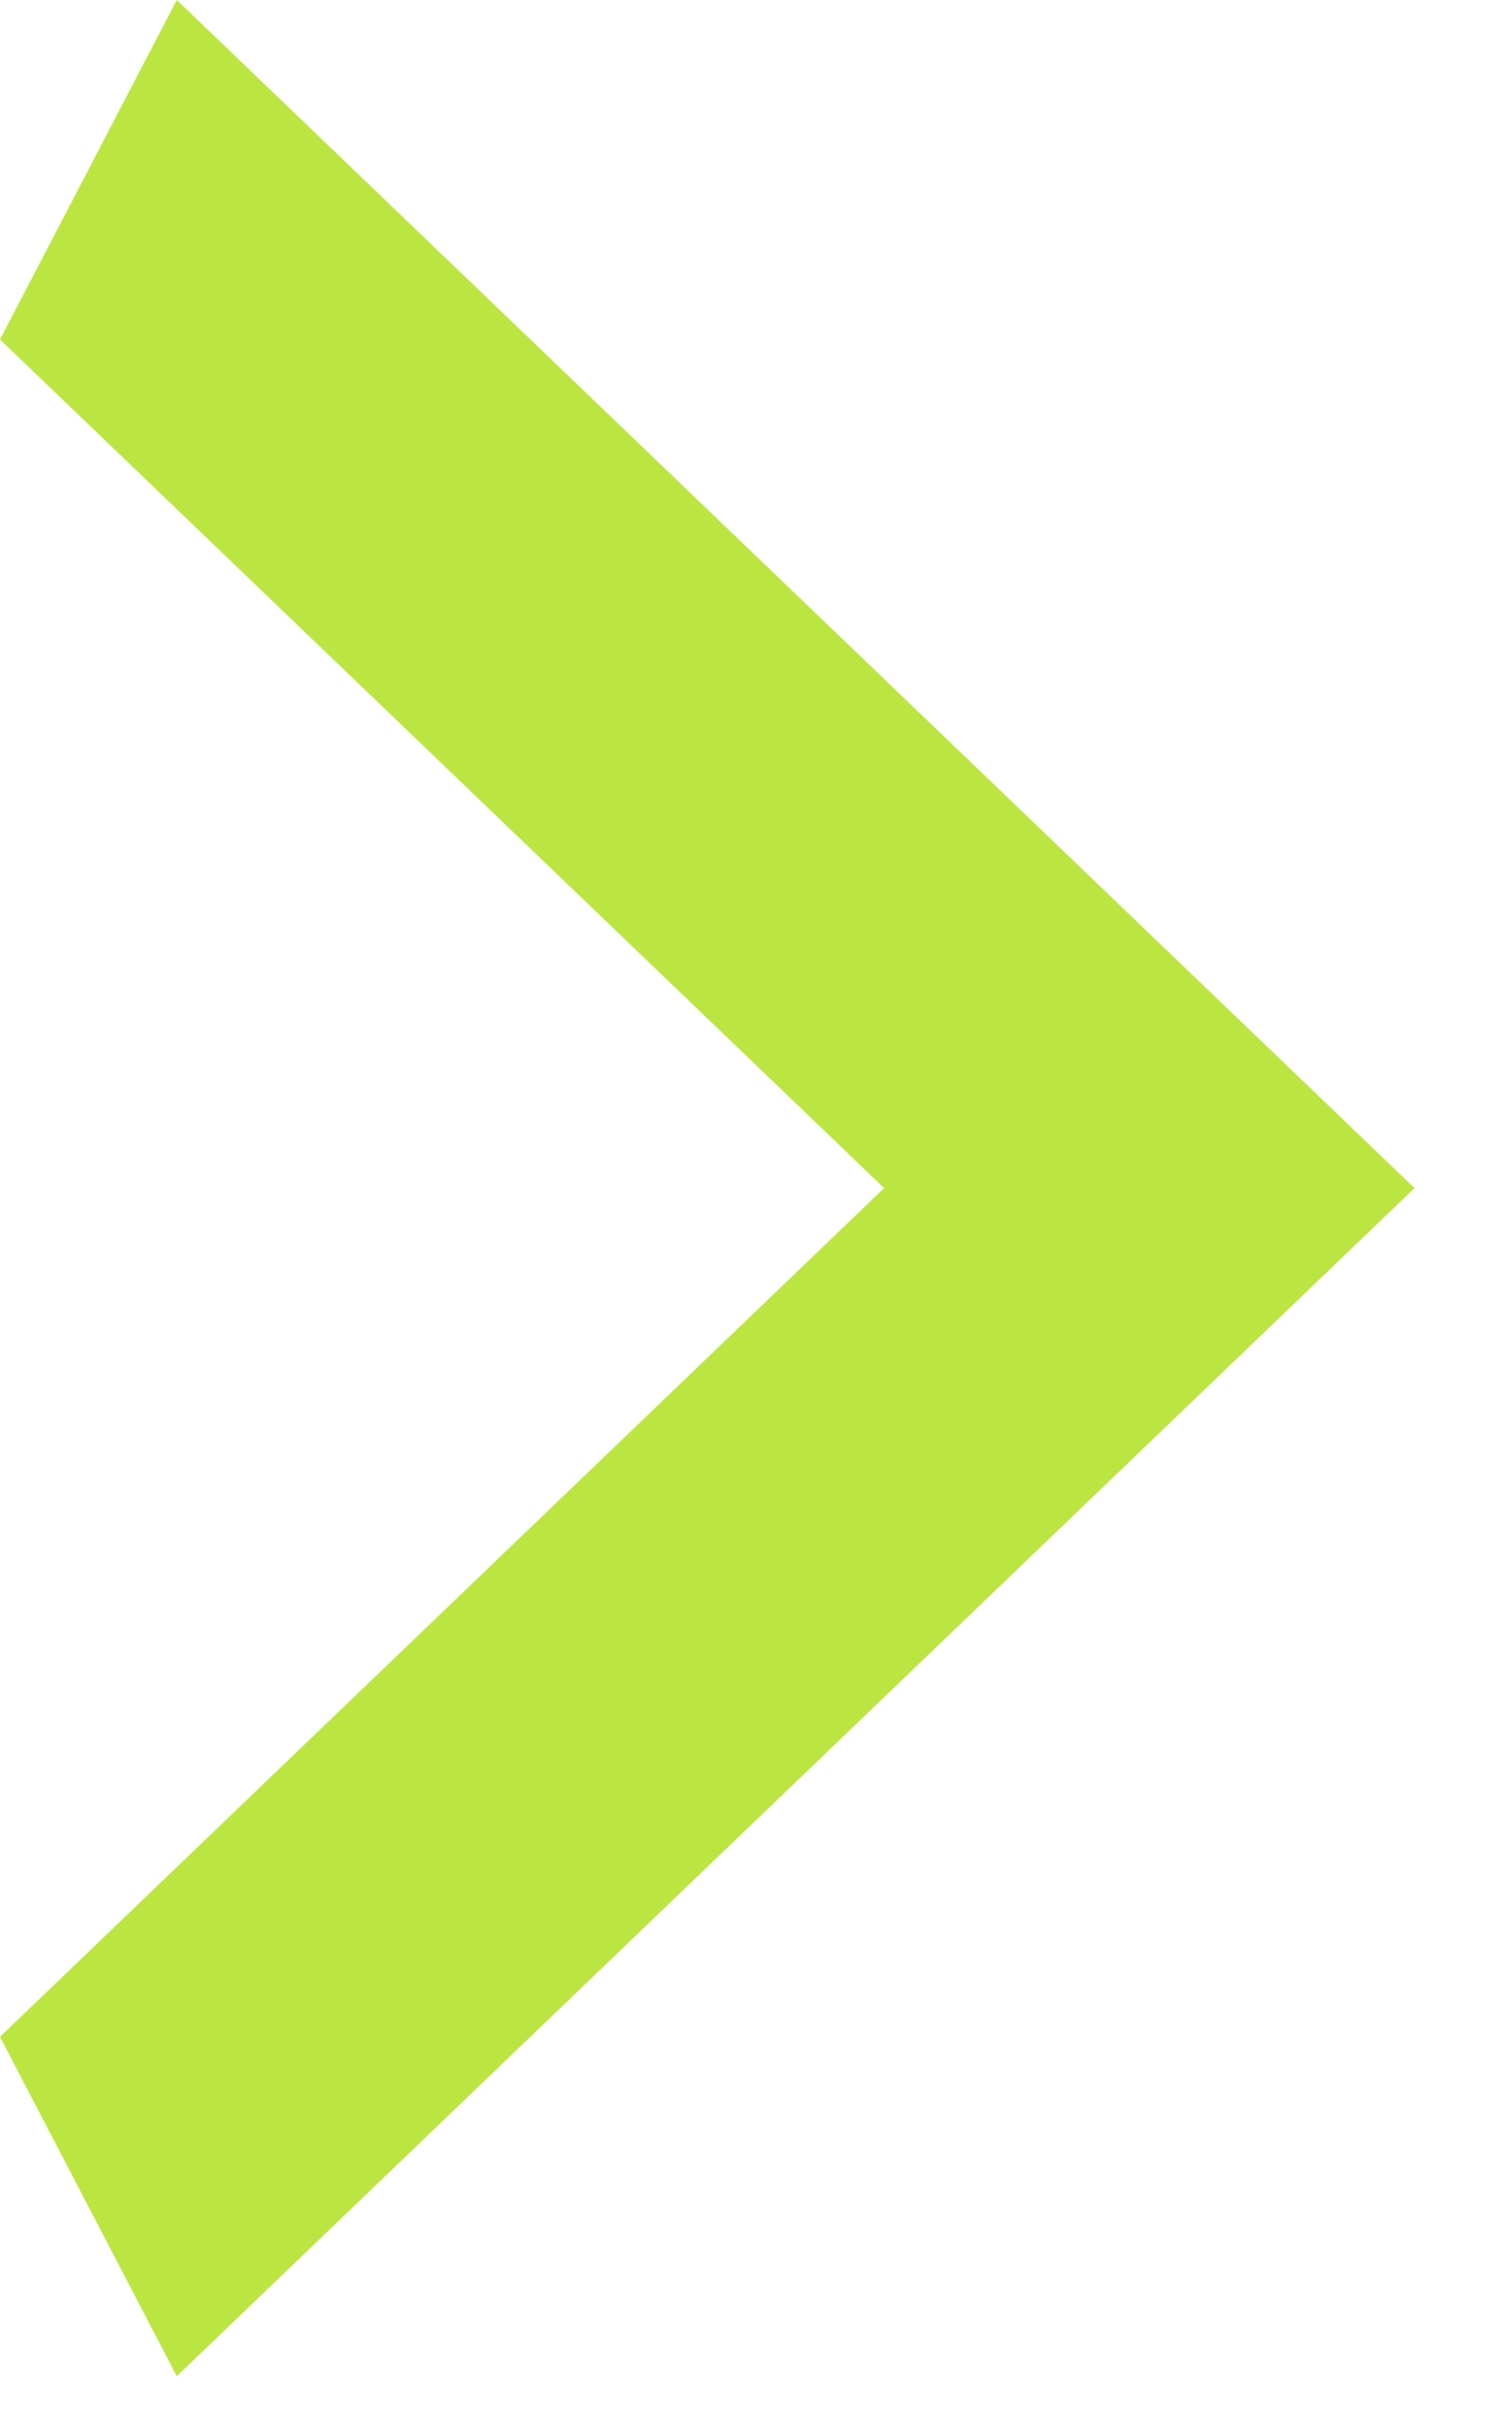
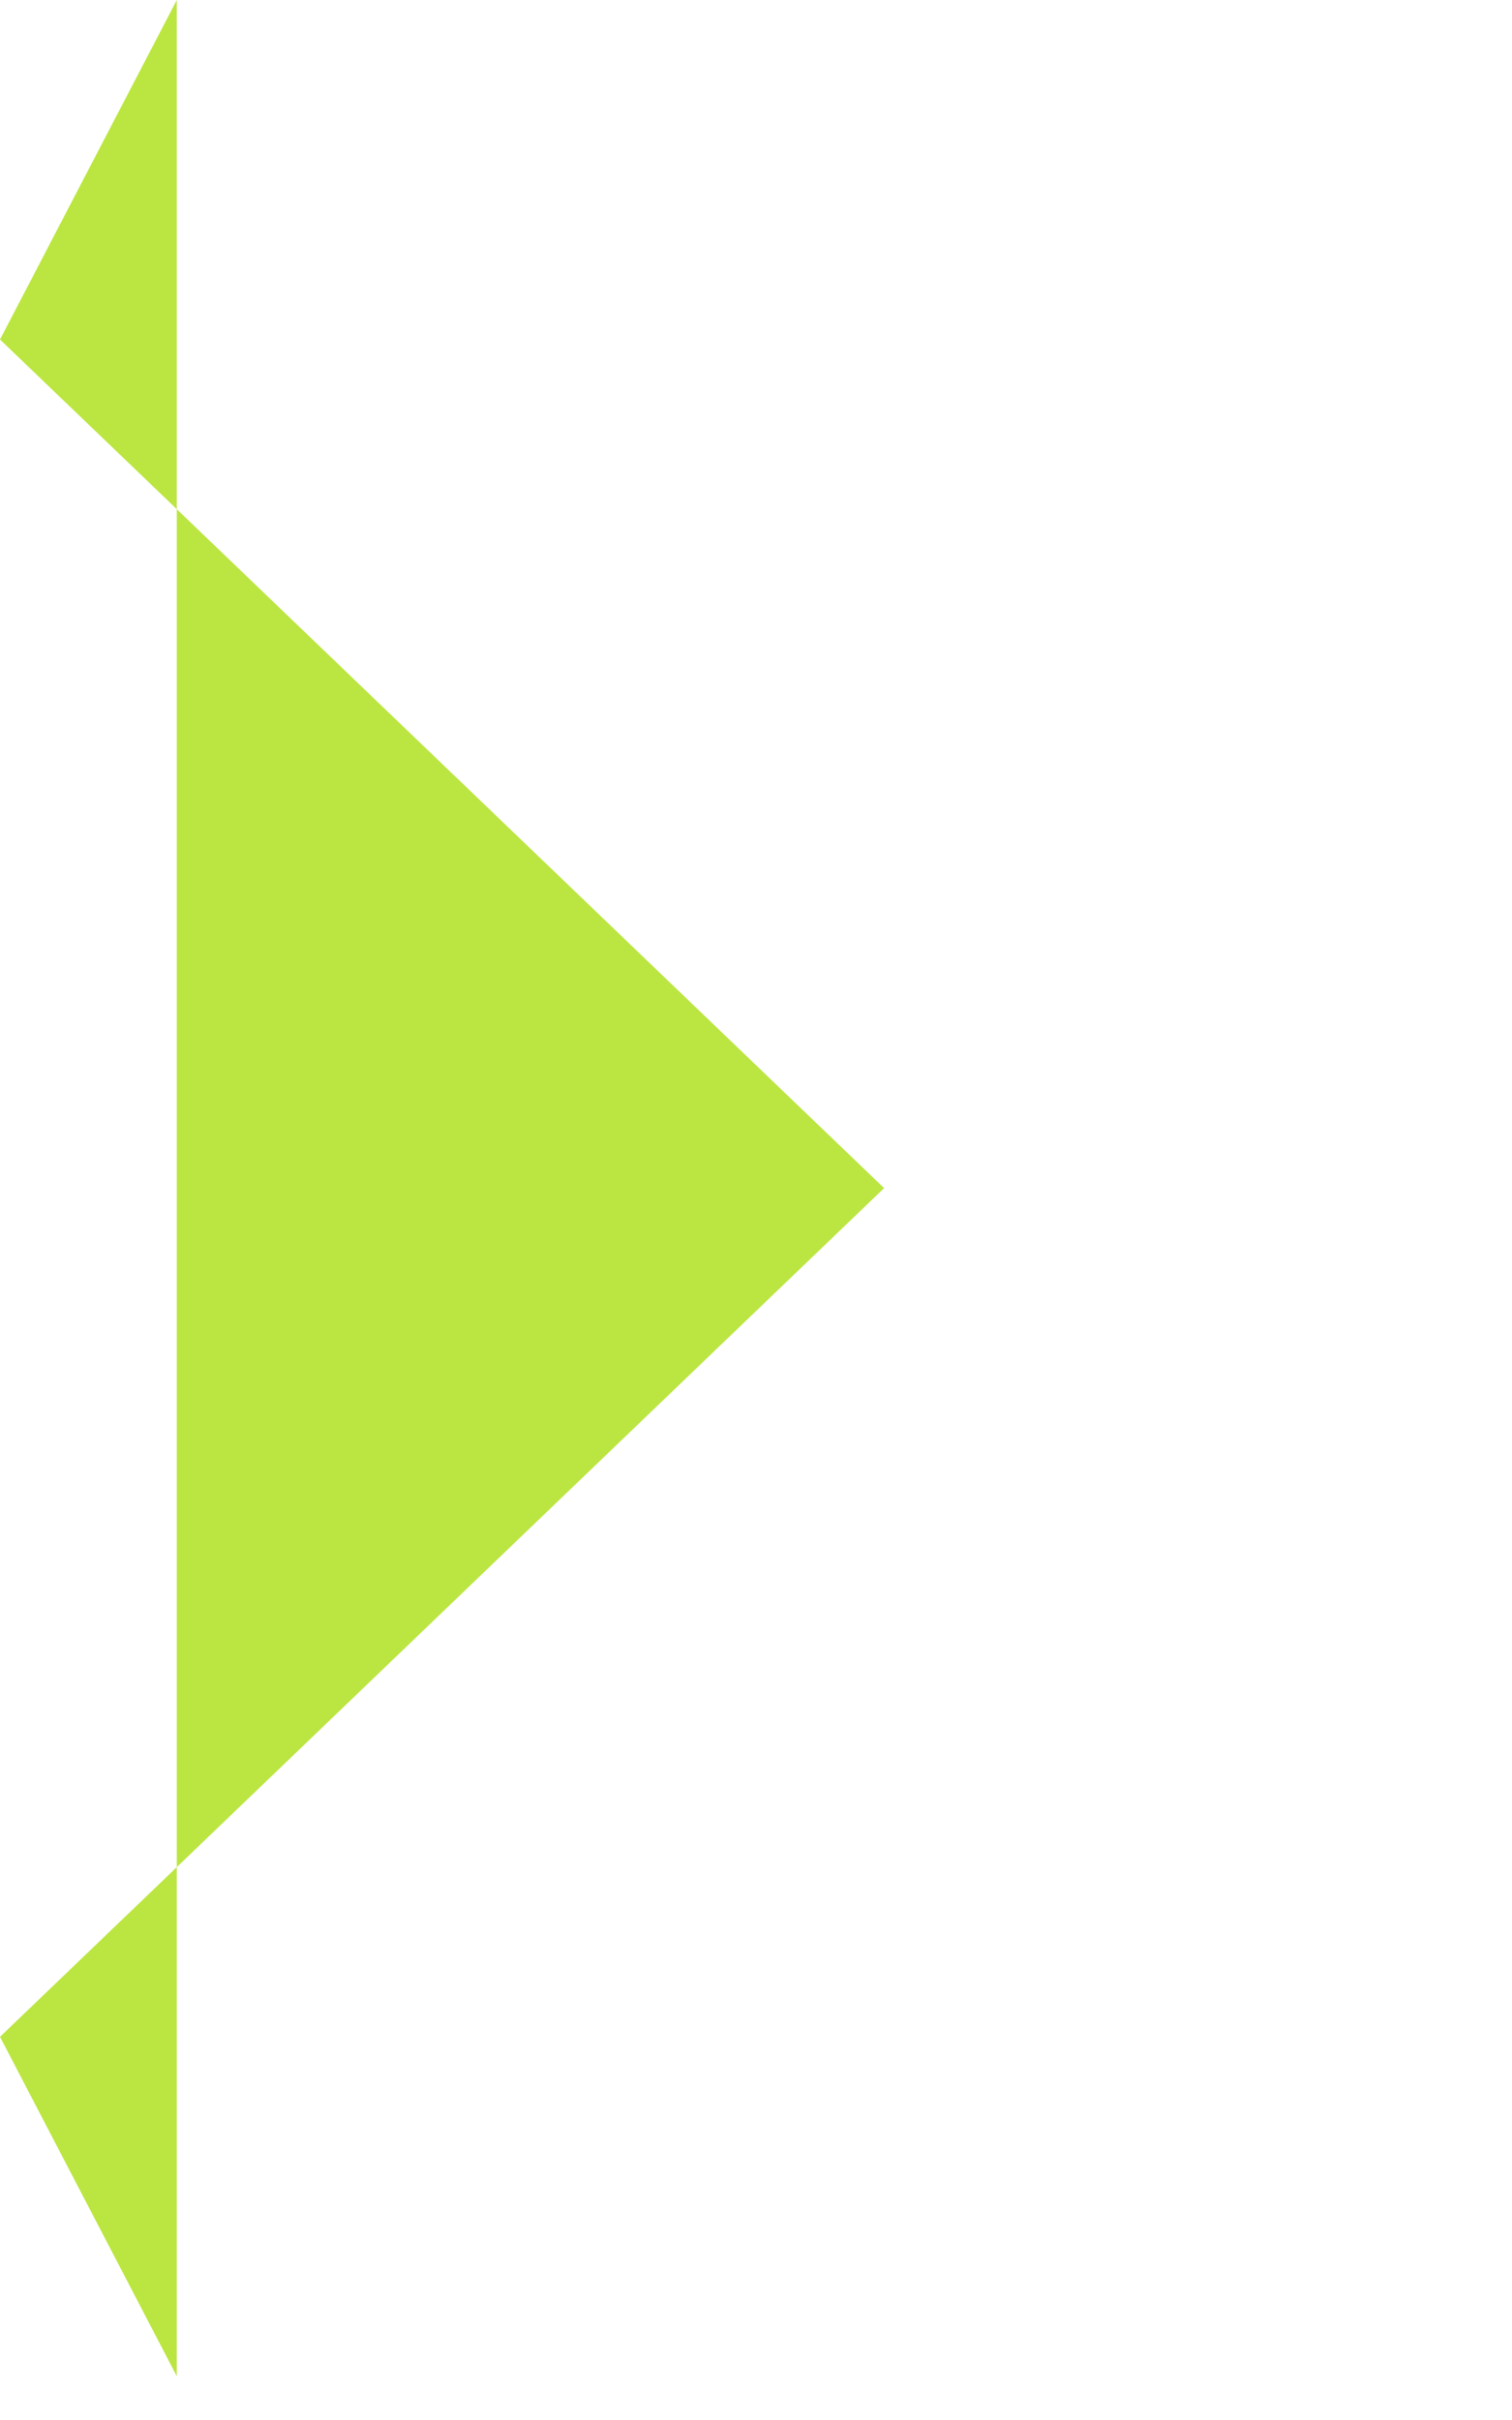
<svg xmlns="http://www.w3.org/2000/svg" width="15" height="24" viewBox="0 0 15 24" fill="none">
-   <path d="M0 20.2L8.771 11.783L0 3.367L1.754 0L14.033 11.783L1.754 23.566L0 20.2Z" fill="#BBE641" />
+   <path d="M0 20.2L8.771 11.783L0 3.367L1.754 0L1.754 23.566L0 20.2Z" fill="#BBE641" />
</svg>